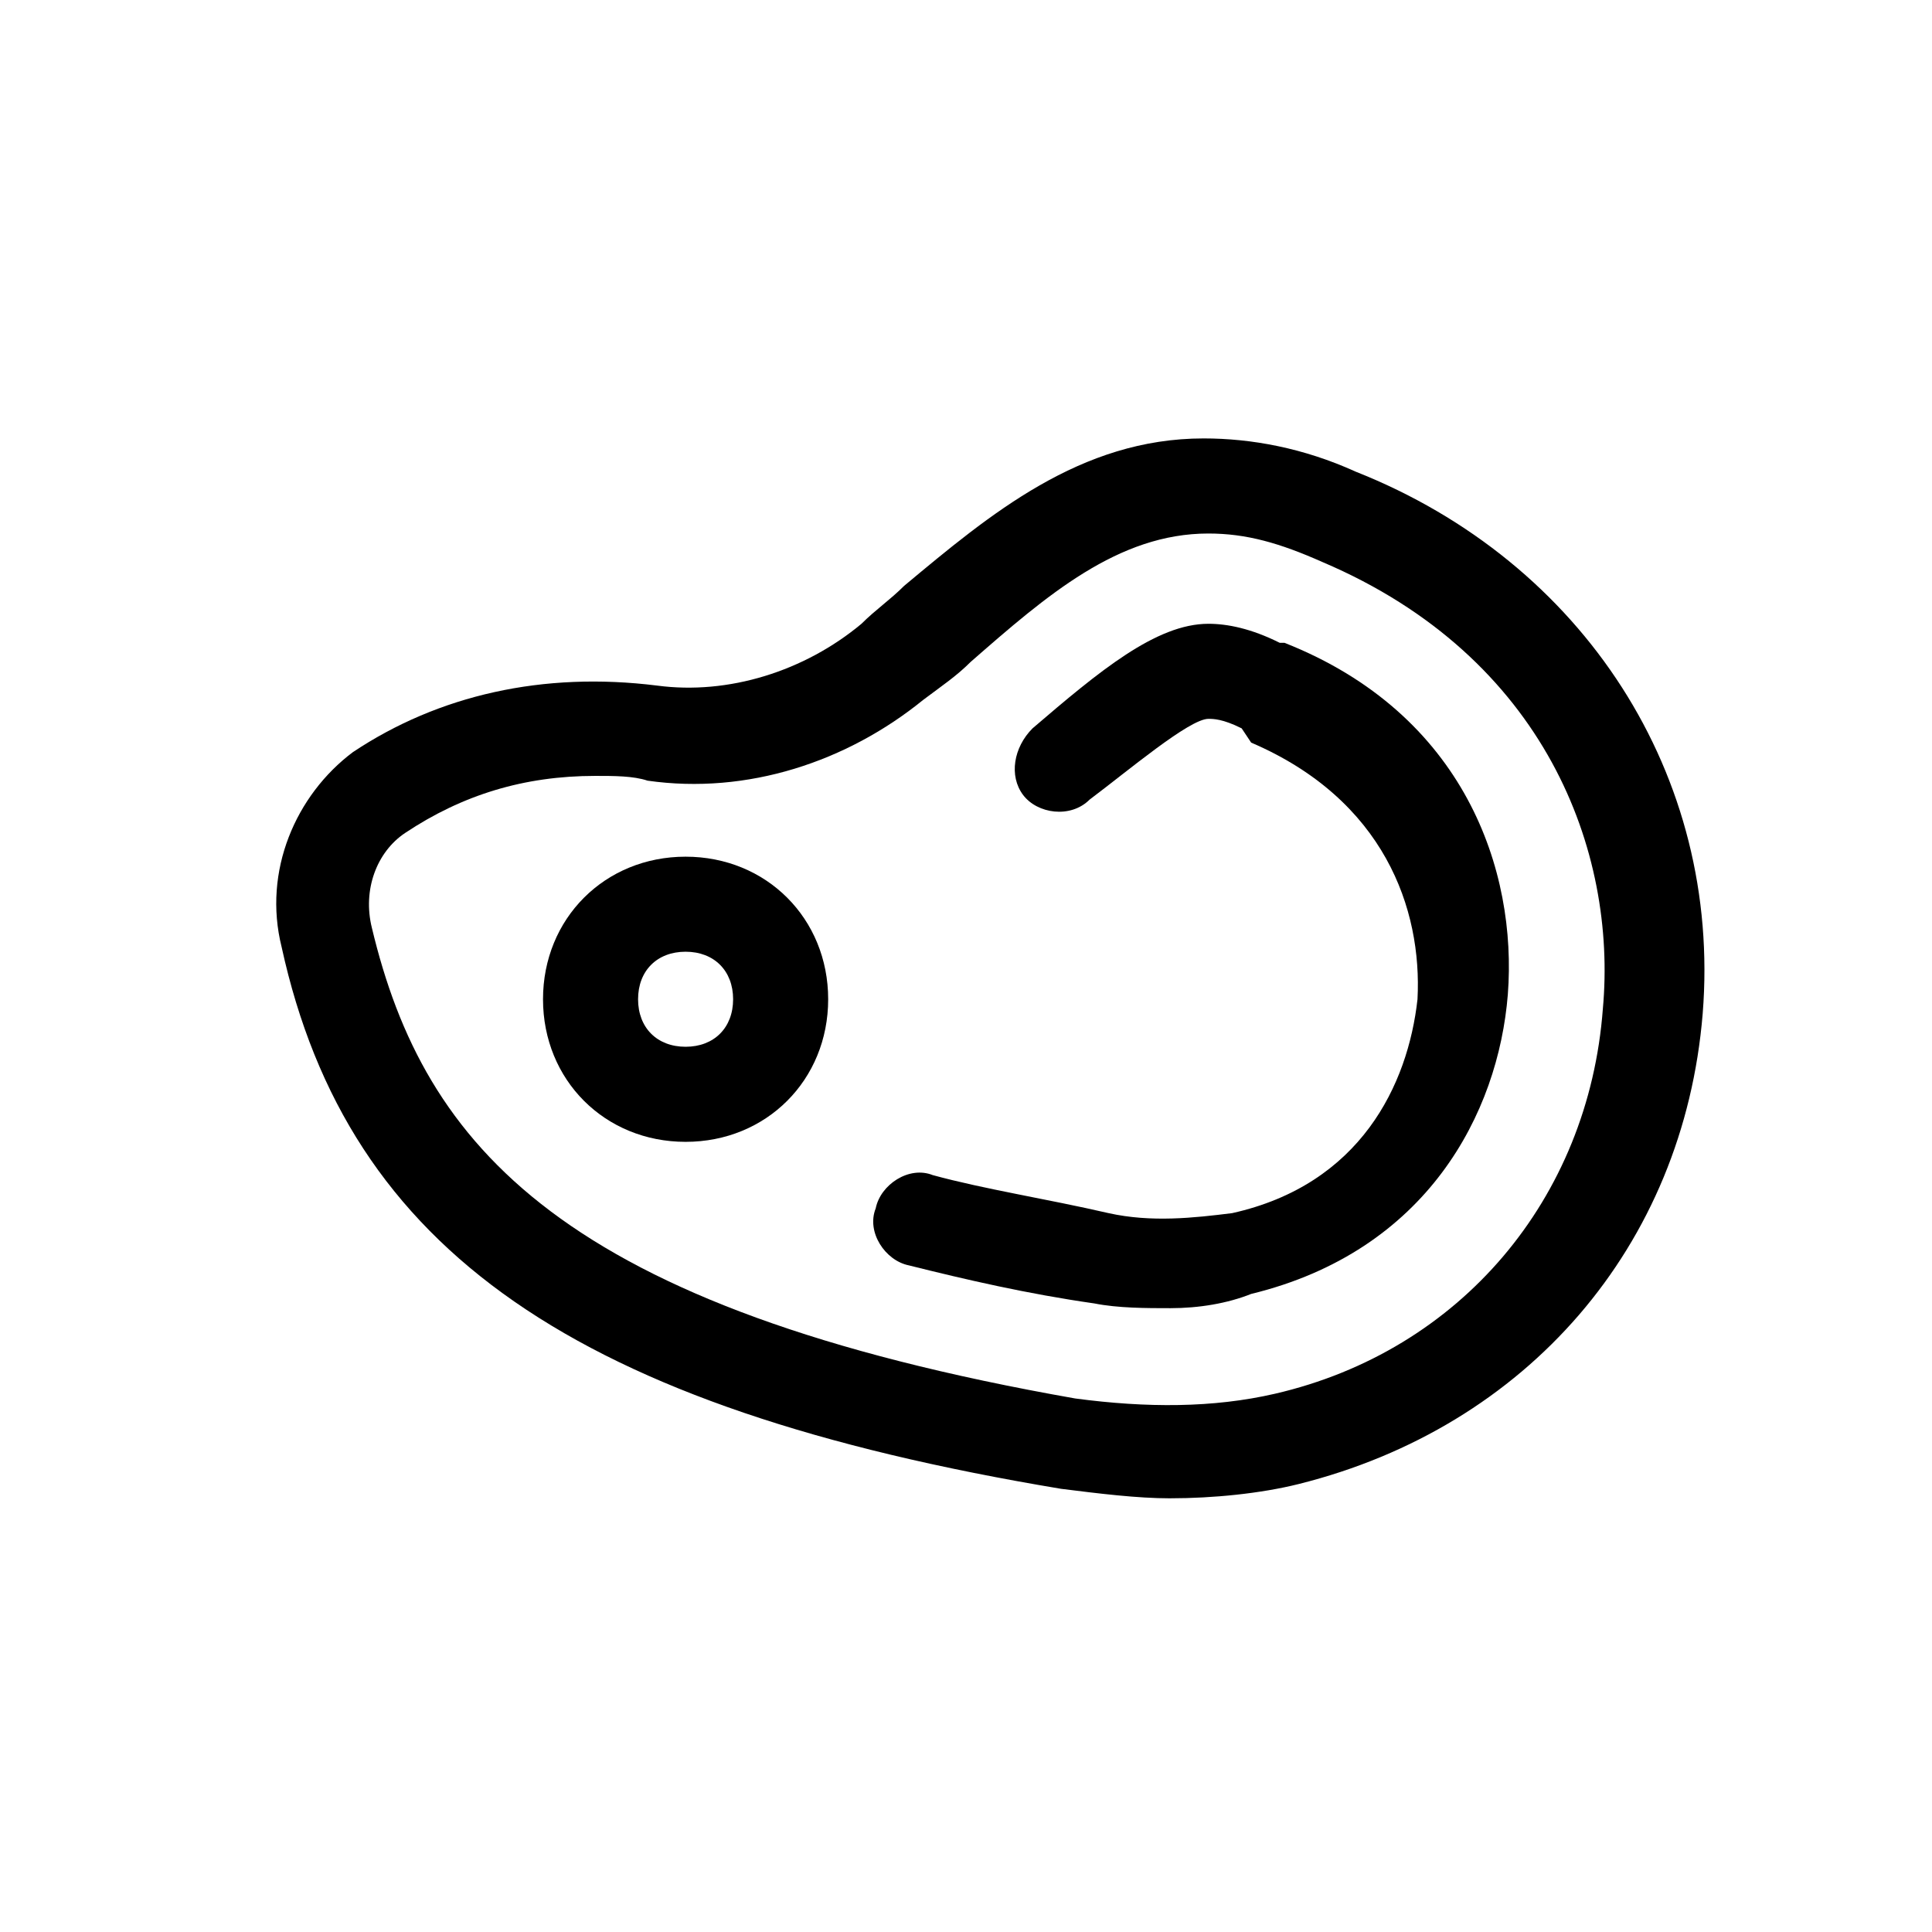
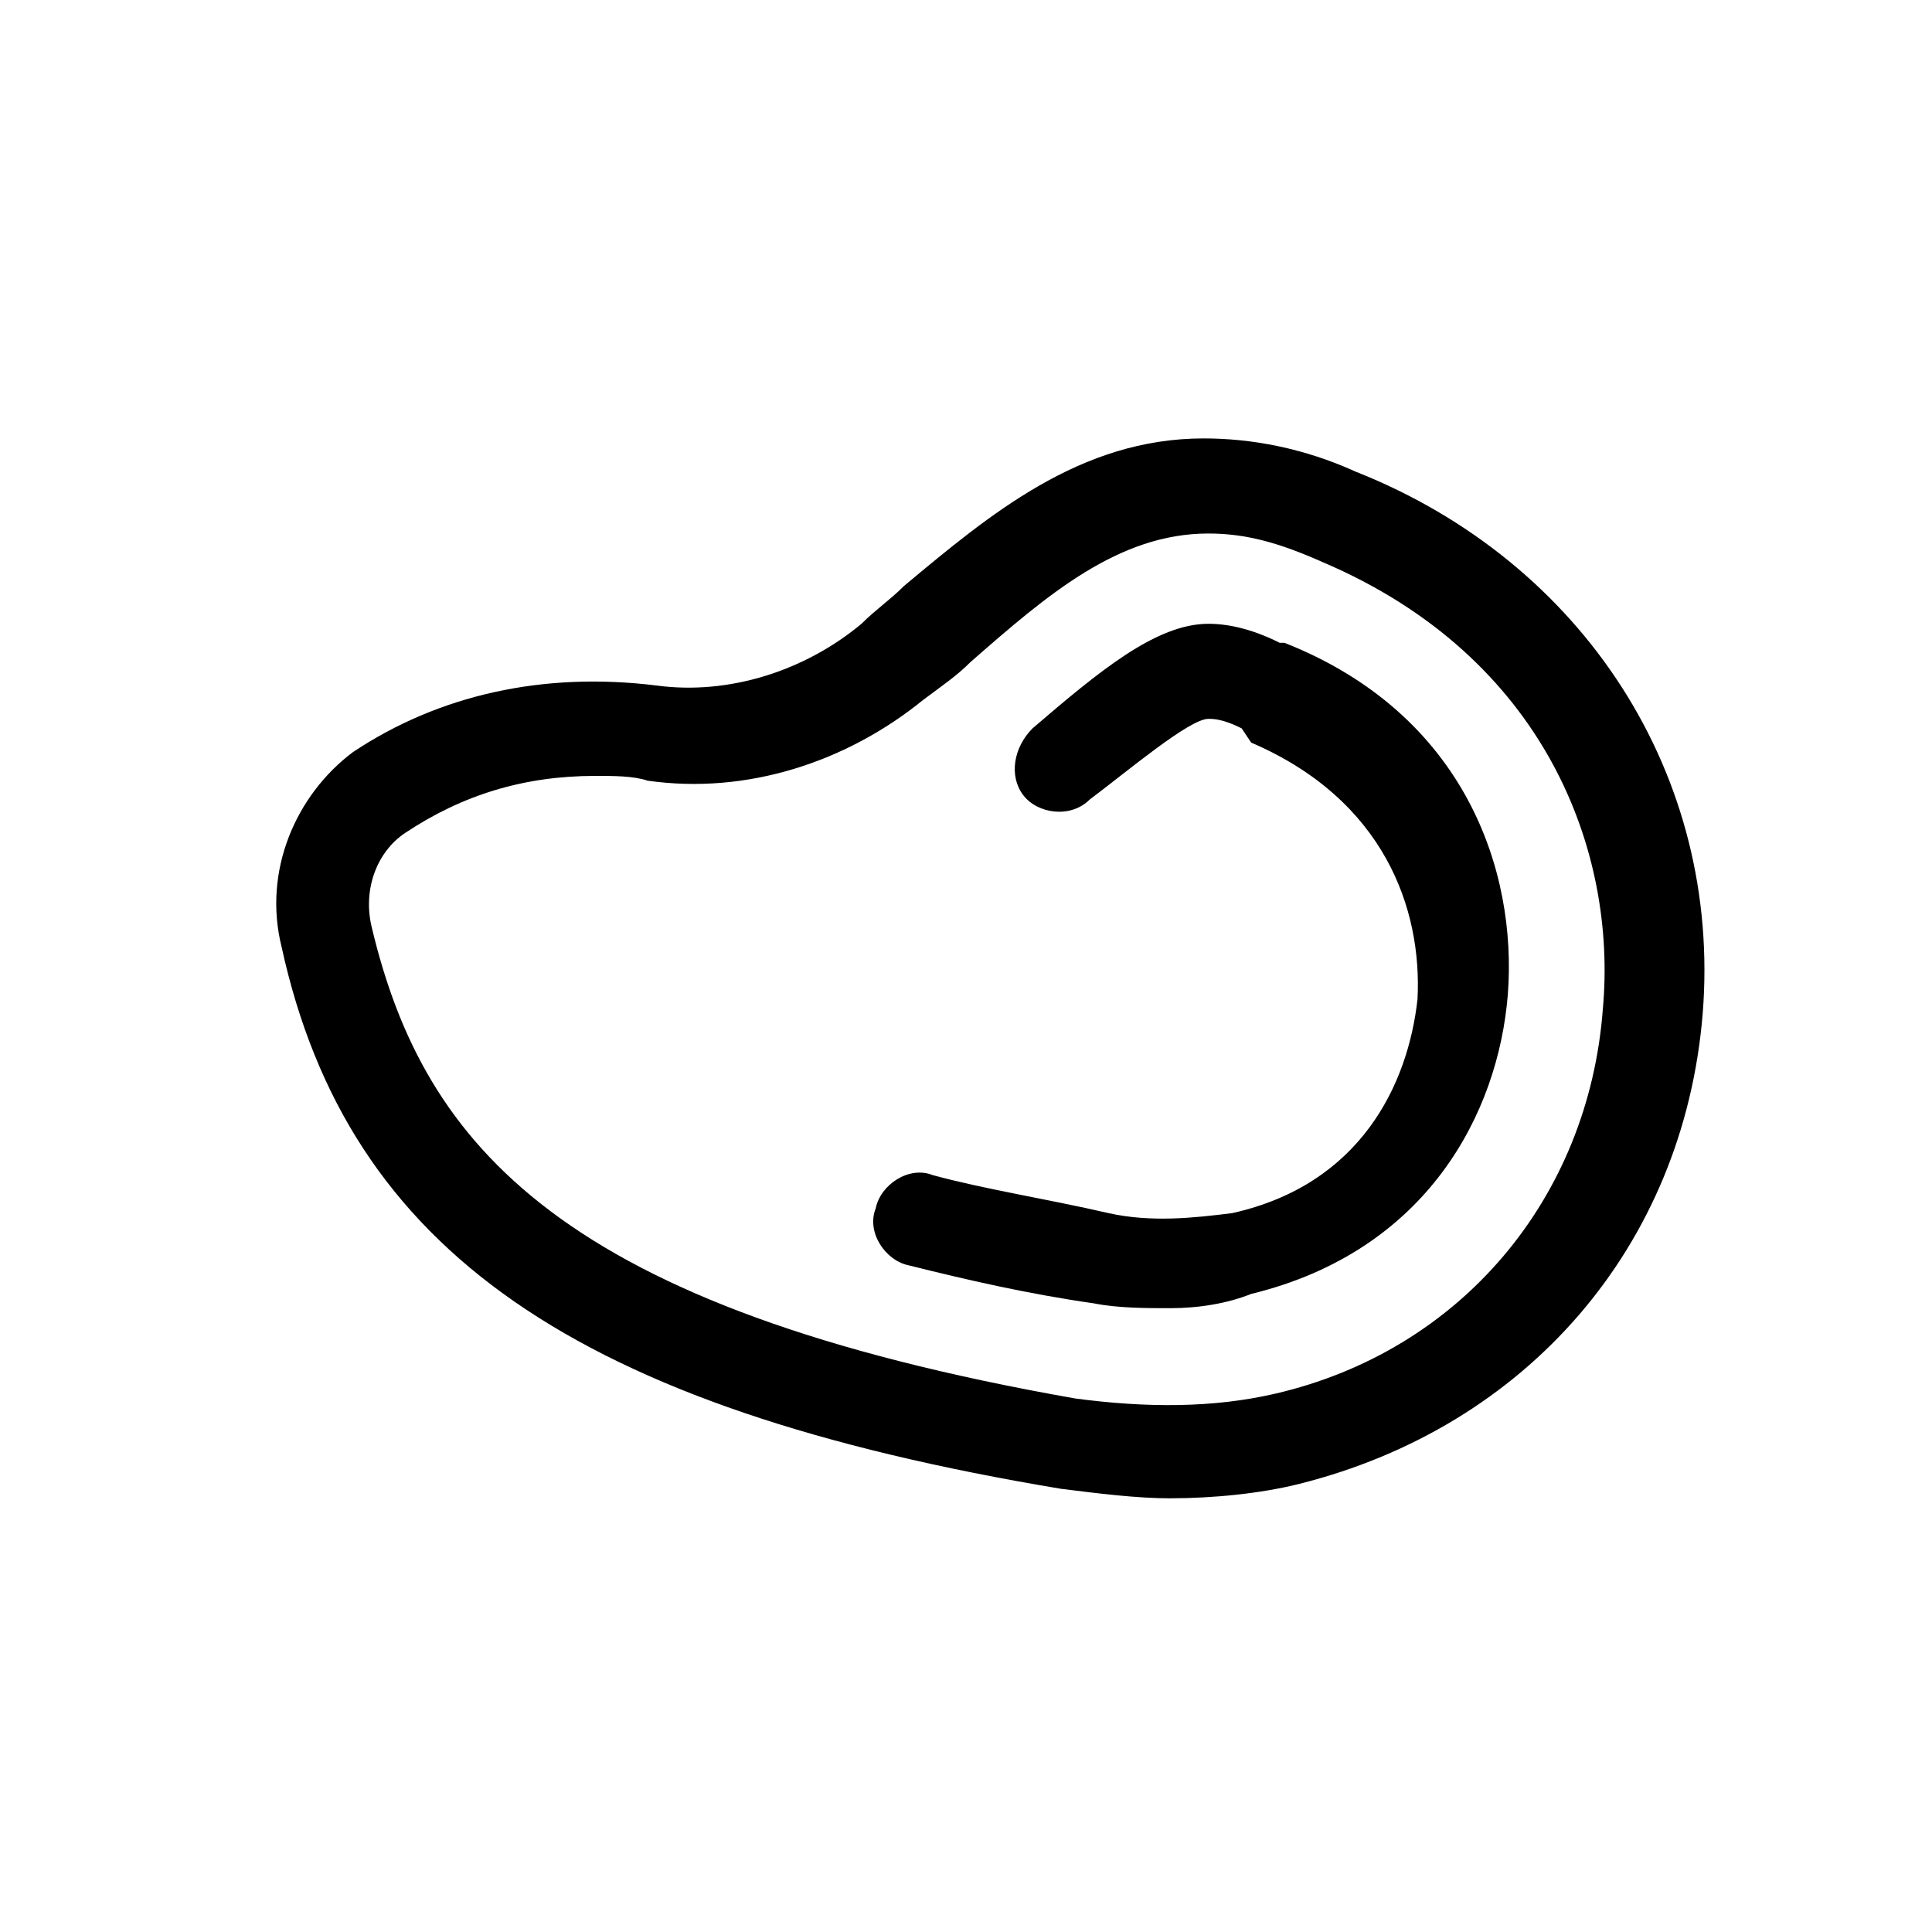
<svg xmlns="http://www.w3.org/2000/svg" fill="#000000" width="800px" height="800px" version="1.1" viewBox="144 144 512 512">
  <g>
    <path d="m454.16 541.07c-8.816 0-18.895-1.258-28.969-2.519-128.47-21.41-188.93-62.977-206.56-143.59-5.039-20.152 3.777-40.305 18.895-51.641 22.672-15.113 50.383-21.41 80.609-17.633 18.895 2.519 39.047-3.777 54.16-16.375 3.777-3.777 7.559-6.297 11.336-10.078 22.672-18.895 46.602-39.047 79.352-39.047 12.594 0 26.449 2.519 40.305 8.816 60.457 23.934 96.98 80.613 91.945 143.59-5.039 61.715-46.602 109.58-107.06 124.69-10.078 2.519-22.676 3.781-34.012 3.781zm-152.4-191.45c-18.895 0-35.266 5.039-50.383 15.113-7.559 5.039-11.336 15.113-8.816 25.191 13.855 57.938 50.383 100.76 186.41 124.69 18.895 2.519 36.527 2.519 52.898-1.258 49.121-11.336 83.129-51.641 86.906-102.02 3.777-41.562-15.113-93.203-74.312-118.39-11.336-5.039-20.152-7.559-30.23-7.559-23.93 0-42.824 16.375-62.977 34.008-3.777 3.777-7.559 6.297-12.594 10.078-20.152 16.375-46.602 25.191-73.051 21.41-3.773-1.262-8.812-1.262-13.852-1.262z" />
    <path d="m454.16 490.68c-6.297 0-13.855 0-20.152-1.258-17.633-2.519-34.008-6.297-49.121-10.078-6.297-1.258-11.336-8.816-8.816-15.113 1.258-6.297 8.816-11.336 15.113-8.816 13.855 3.777 30.23 6.297 46.602 10.078 11.336 2.519 22.672 1.258 32.746 0 34.008-7.559 46.602-34.008 49.121-56.68 1.258-23.93-8.816-52.898-44.082-68.016l-2.516-3.777c-5.039-2.519-7.559-2.519-8.816-2.519-5.039 0-21.41 13.855-31.488 21.41-5.039 5.039-13.855 3.777-17.633-1.258-3.777-5.039-2.519-12.598 2.519-17.633 17.633-15.113 32.746-27.711 46.602-27.711 5.039 0 11.336 1.258 18.895 5.039h1.258c47.863 18.895 61.715 60.457 59.199 93.203-2.519 31.488-21.41 68.016-68.016 79.352-6.297 2.519-13.855 3.777-21.414 3.777z" />
-     <path d="m325.69 446.6c-21.41 0-37.785-16.375-37.785-37.785s16.375-37.785 37.785-37.785 37.785 16.375 37.785 37.785-16.375 37.785-37.785 37.785zm0-50.383c-7.559 0-12.594 5.039-12.594 12.594 0 7.559 5.039 12.594 12.594 12.594 7.559 0 12.594-5.039 12.594-12.594s-5.039-12.594-12.594-12.594z" />
  </g>
</svg>